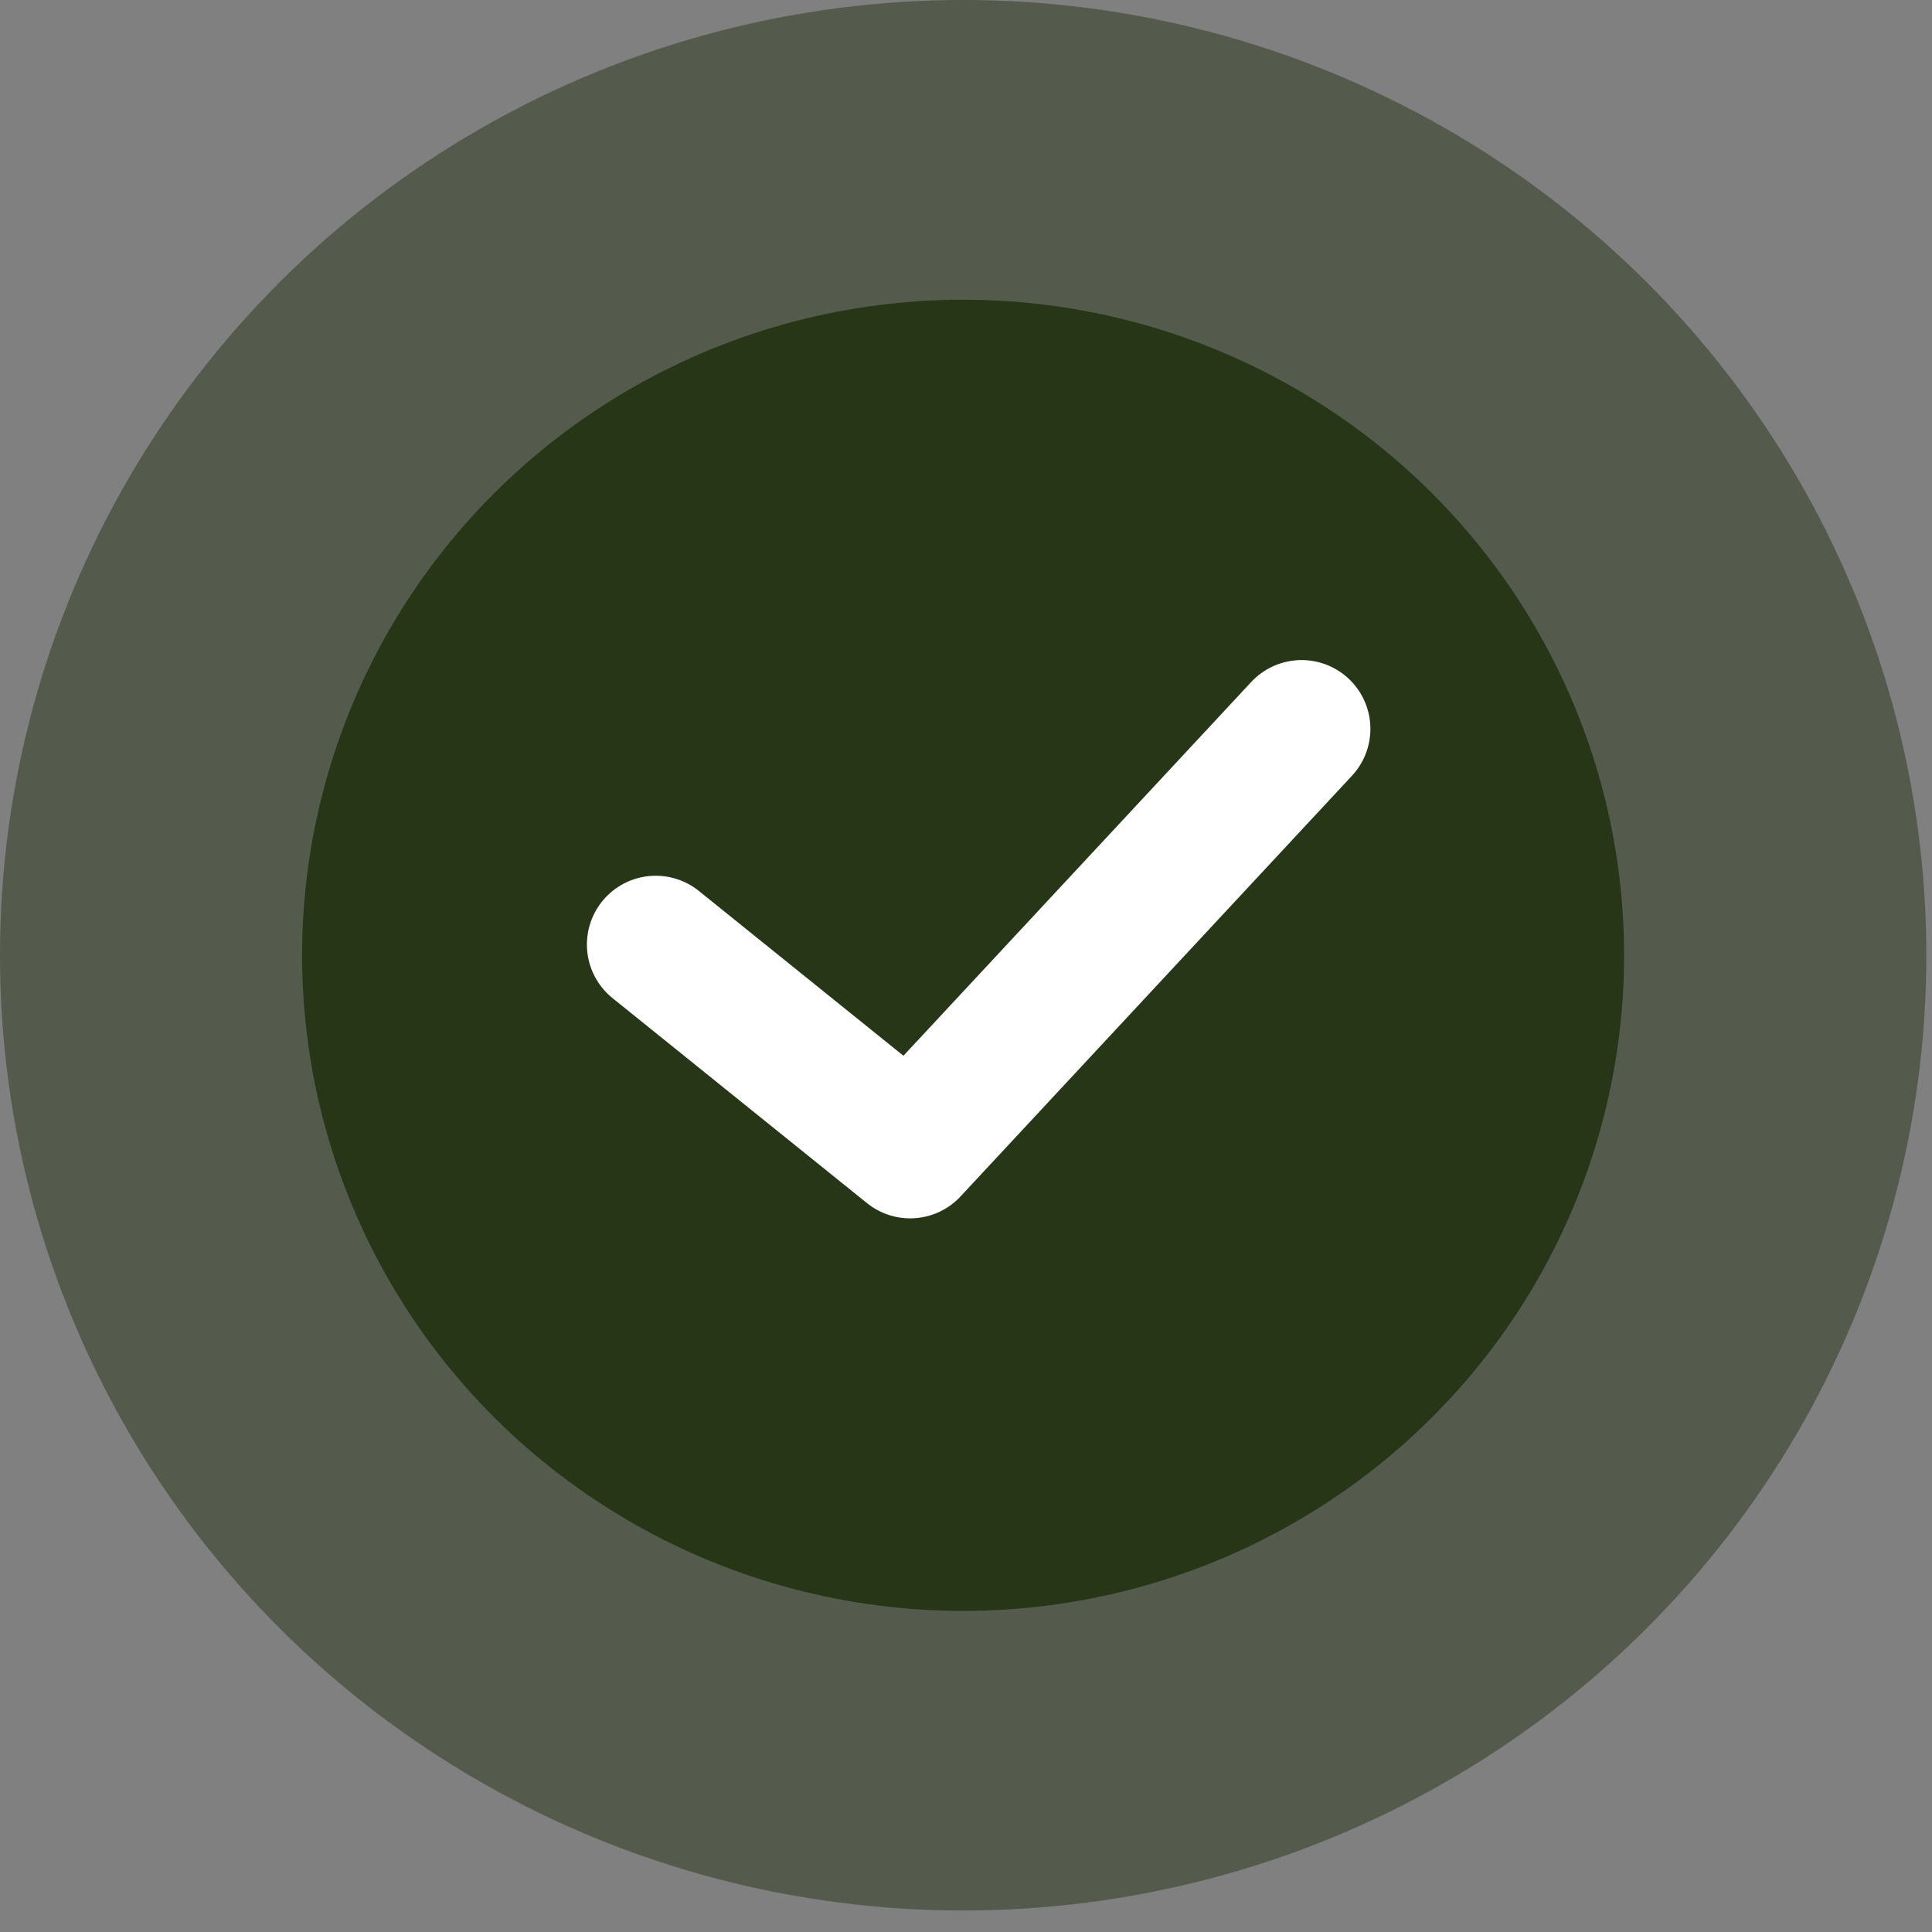
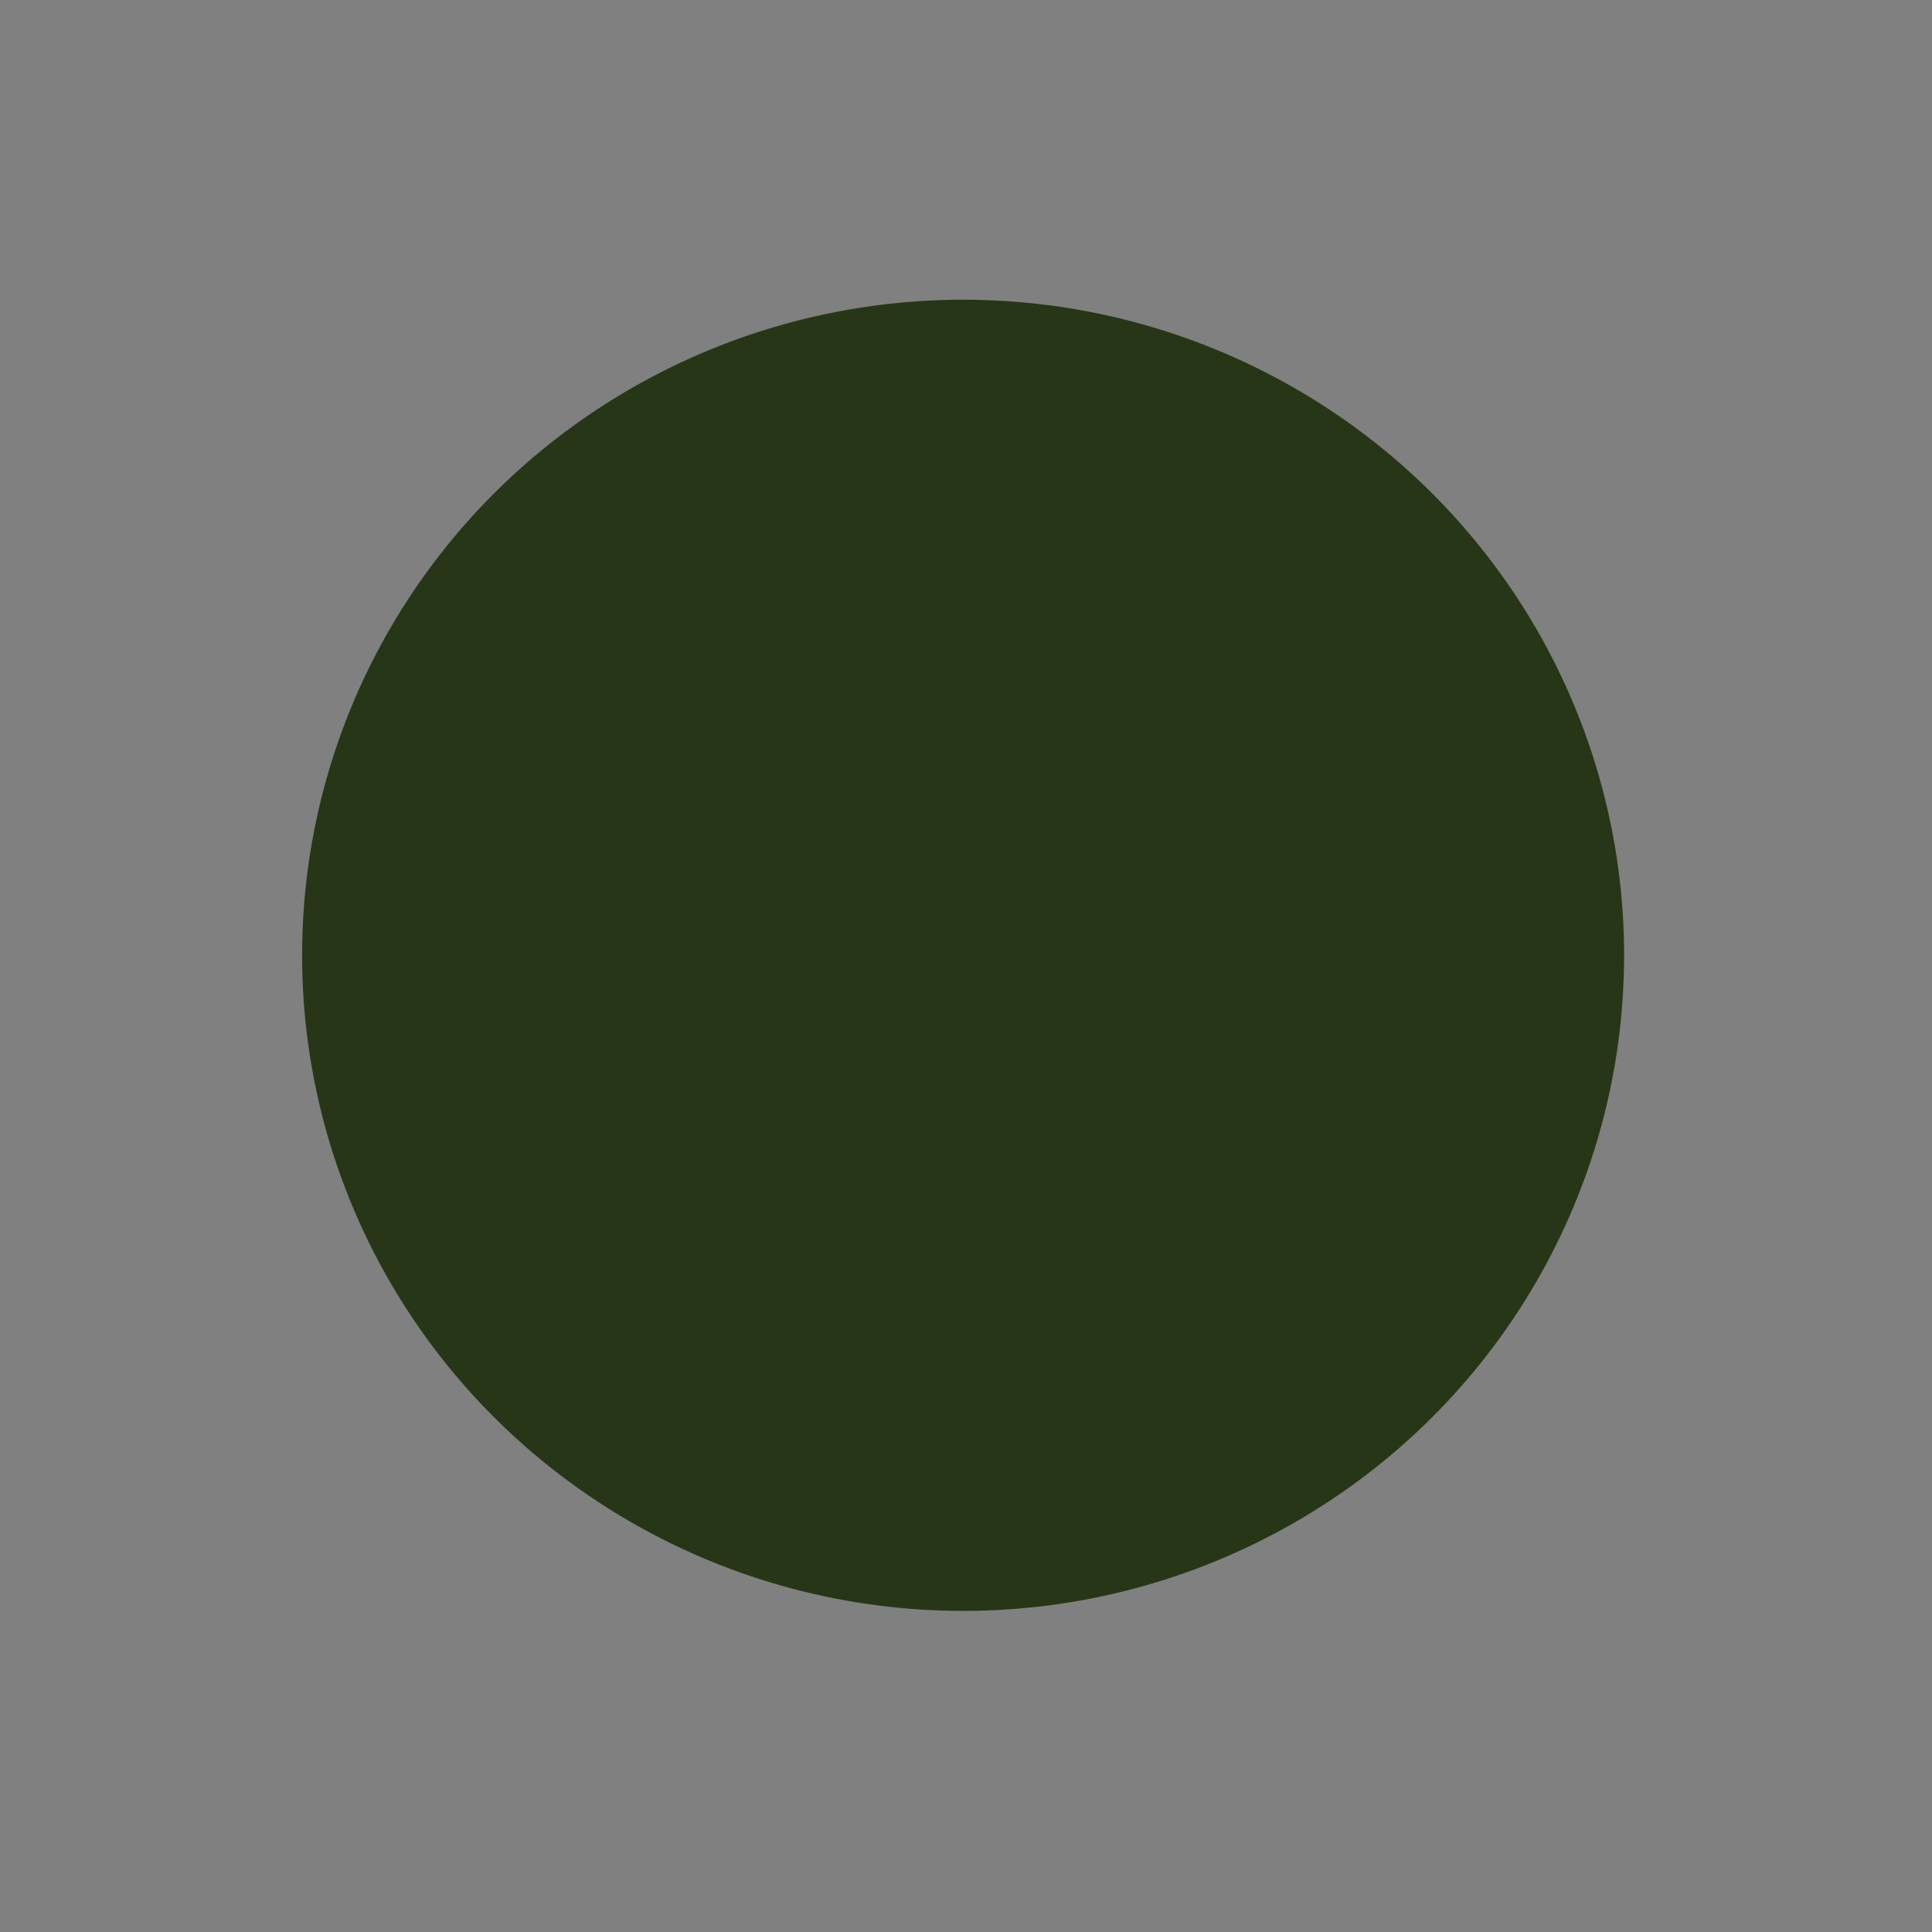
<svg xmlns="http://www.w3.org/2000/svg" width="30" height="30" viewBox="0 0 30 30" fill="none">
  <rect x="0" y="0" width="30" height="30" fill="#808080" stroke="none" />
-   <ellipse cx="14.956" cy="14.833" rx="14.956" ry="14.833" fill="#283618" fill-opacity="0.5" />
  <ellipse cx="14.955" cy="14.834" rx="10.264" ry="10.18" fill="#283618" />
-   <path d="M10.182 14.667L14.133 17.85L17.172 14.584L20.211 11.318" stroke="white" stroke-width="2.137" stroke-linecap="round" stroke-linejoin="round" />
</svg>